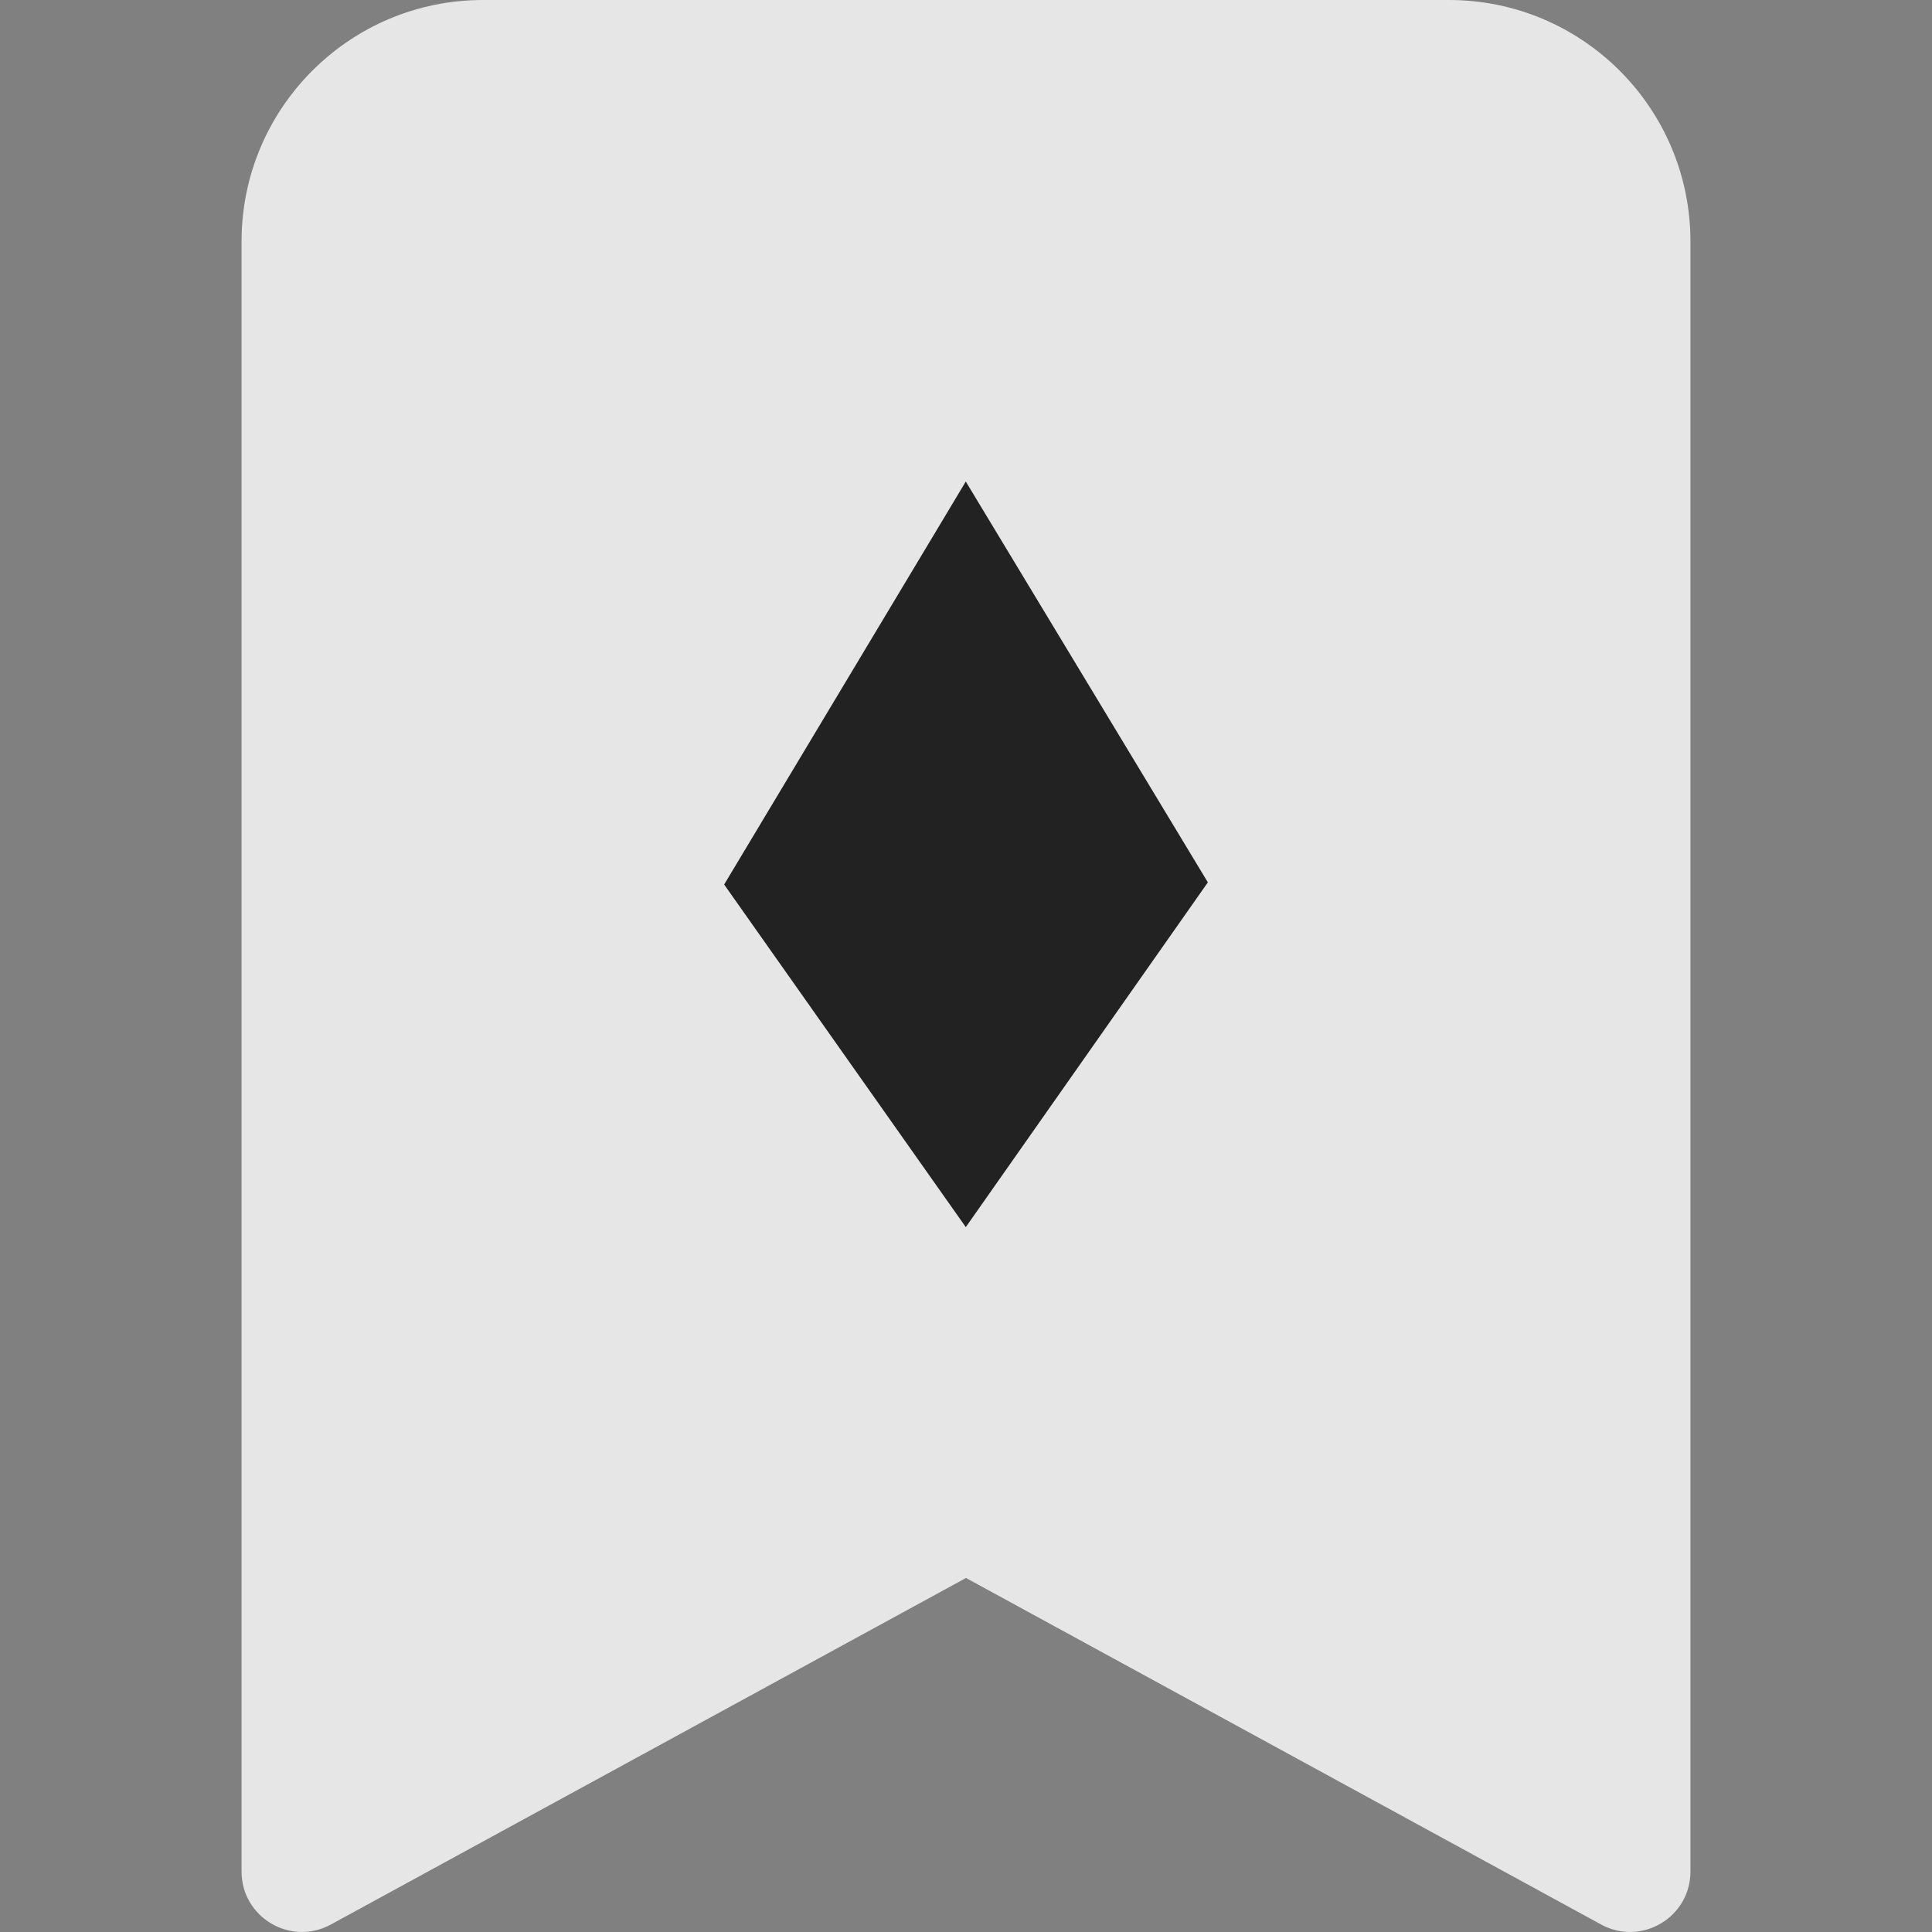
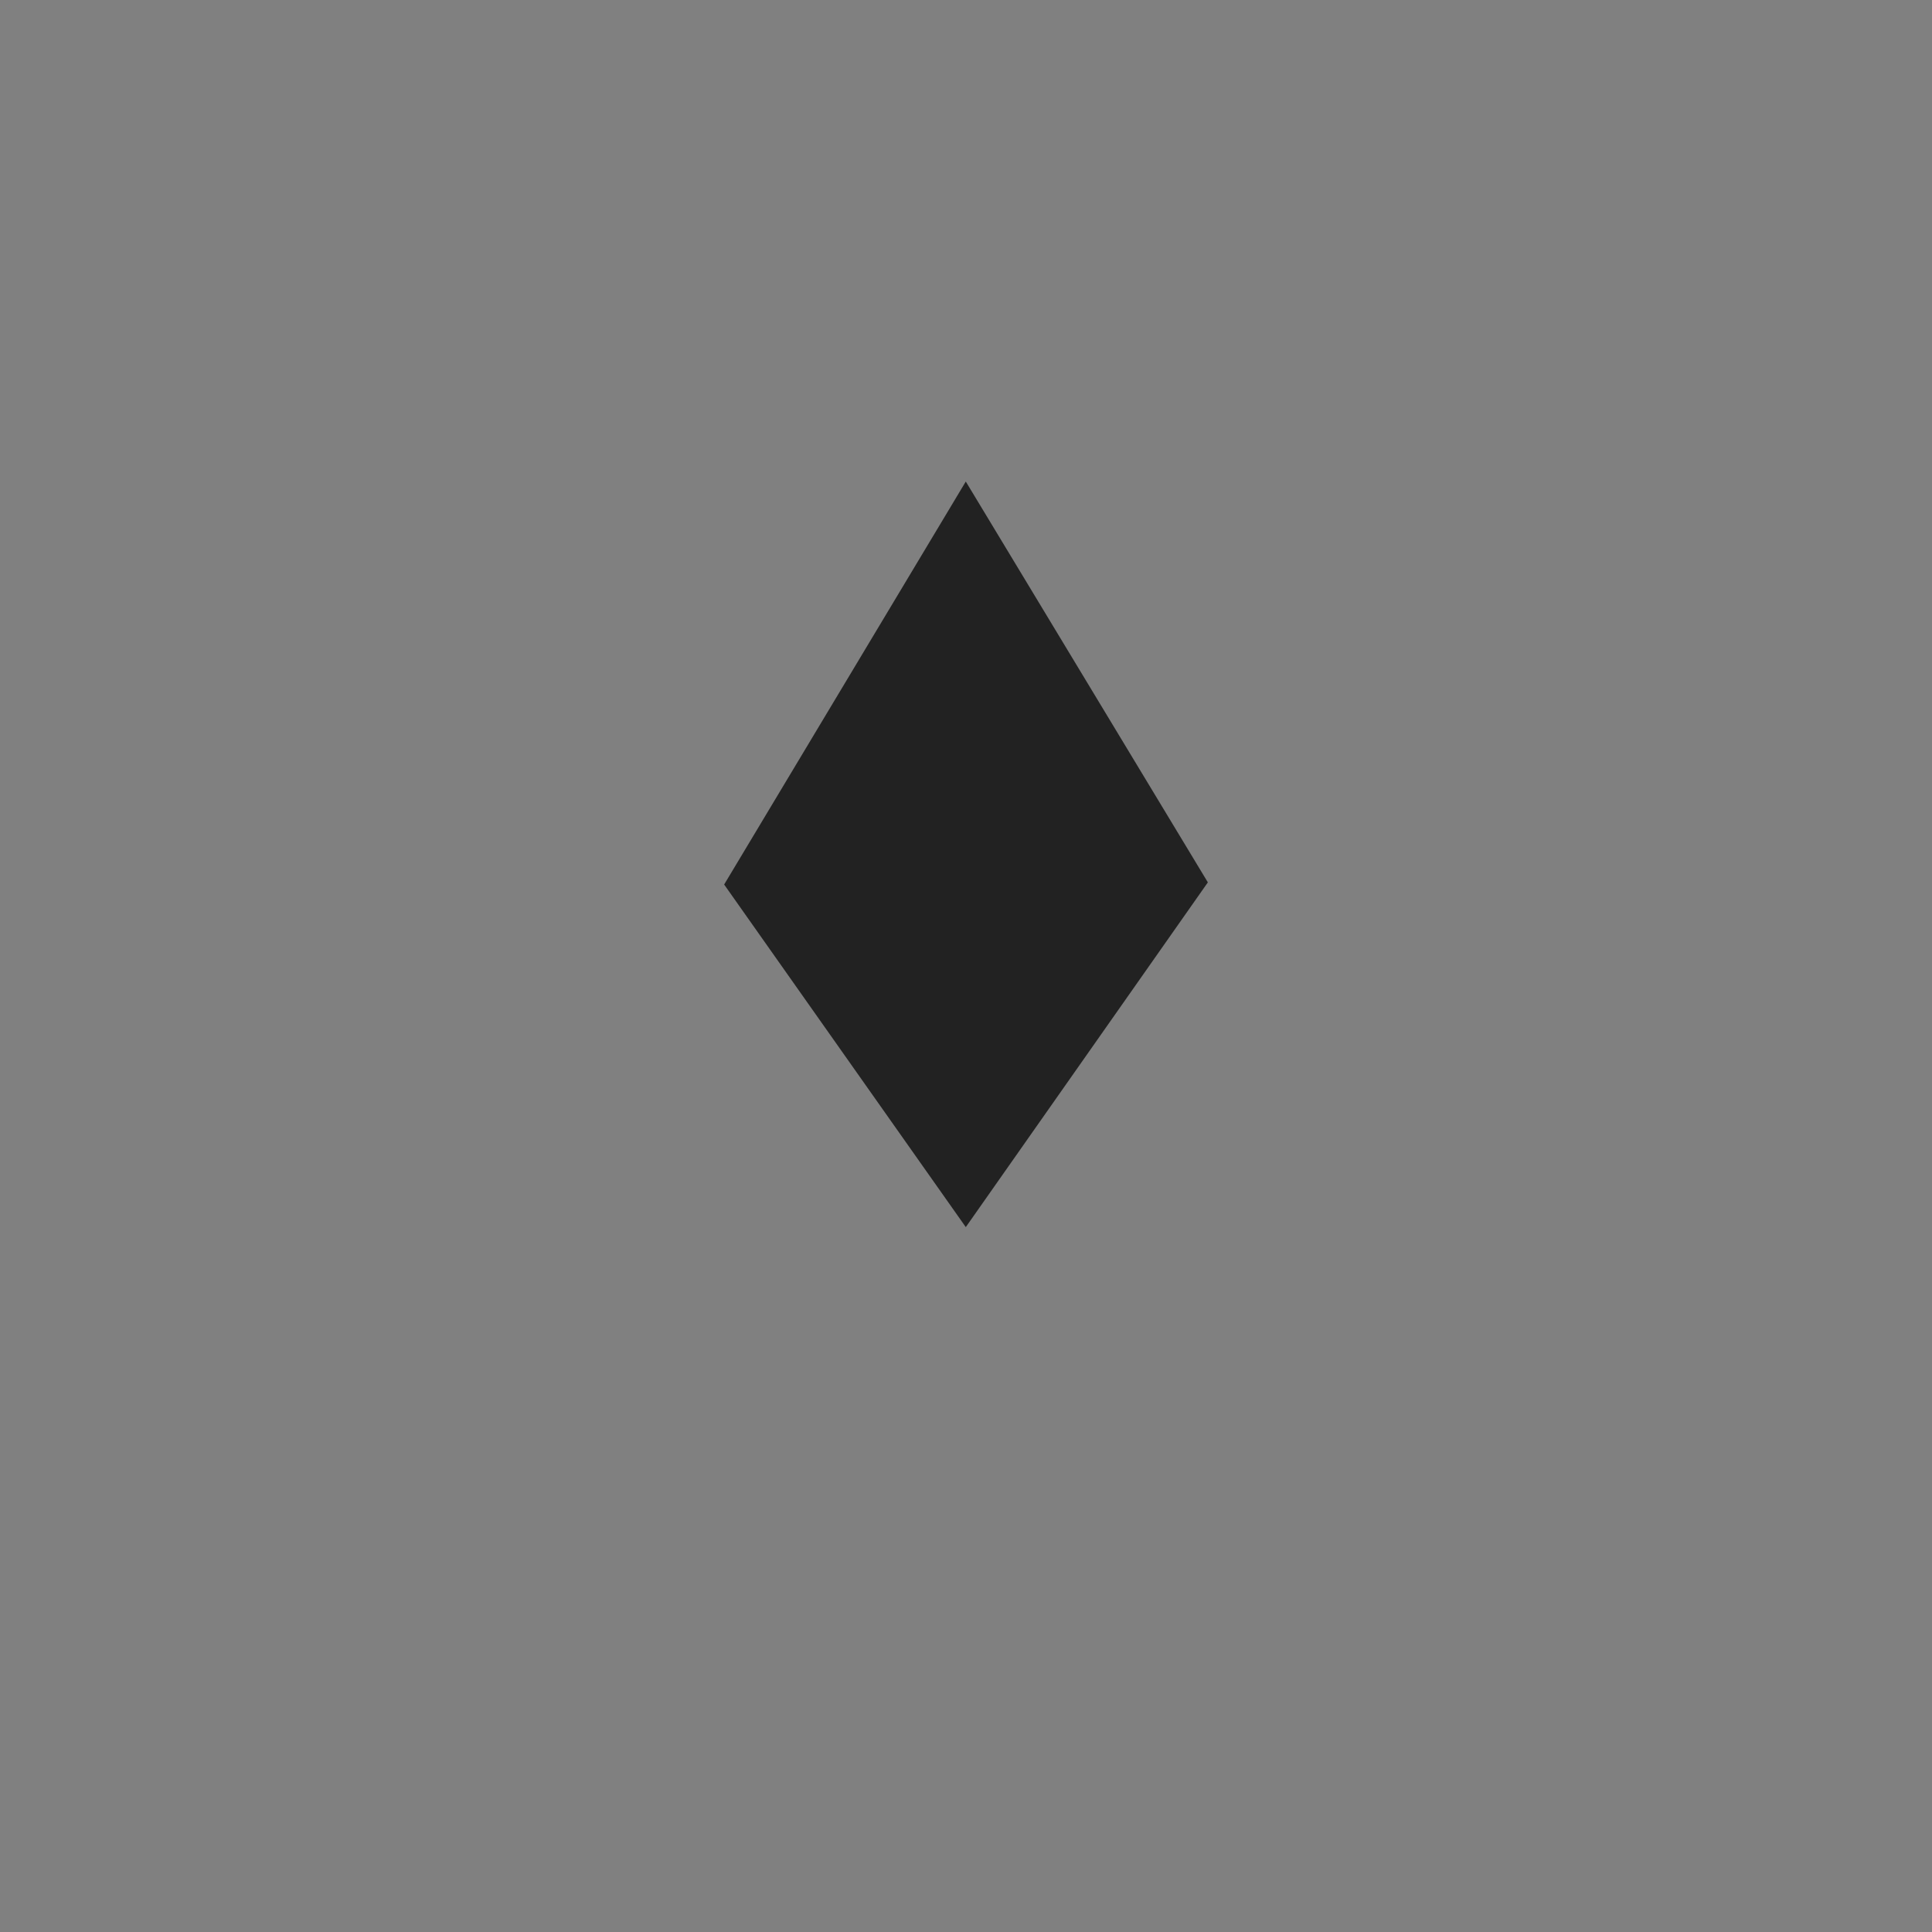
<svg xmlns="http://www.w3.org/2000/svg" width="693.617" height="693.617" viewBox="0 0 183.52 183.52" version="1.1" id="svg10264">
  <rect x="0" y="0" width="183.52" height="183.52" fill="#808080" stroke="none" />
  <style>
        
        
        
        .dark{
            fill:#ffffff;
            fill-opacity: .8;
            stroke-width:0;
        }
        .light{
            fill:#222222;
            stroke-width:0;
        }
    </style>
  <g id="layer1" transform="translate(.573 -115.852)">
-     <path d="M22.372 293.624V138.79c0-12.668 10.27-22.938 22.938-22.938h91.754c12.669 0 22.938 10.27 22.938 22.938v154.834c.003 4.359-4.664 7.127-8.487 5.035l-60.328-32.916-60.328 32.916c-3.823 2.092-8.49-.676-8.487-5.035z" id="path180" class="dark" />
    <path class="light" d="m91.167 161.593 22.994 38.075-22.994 32.747-22.953-32.543z" id="path5469" />
  </g>
</svg>